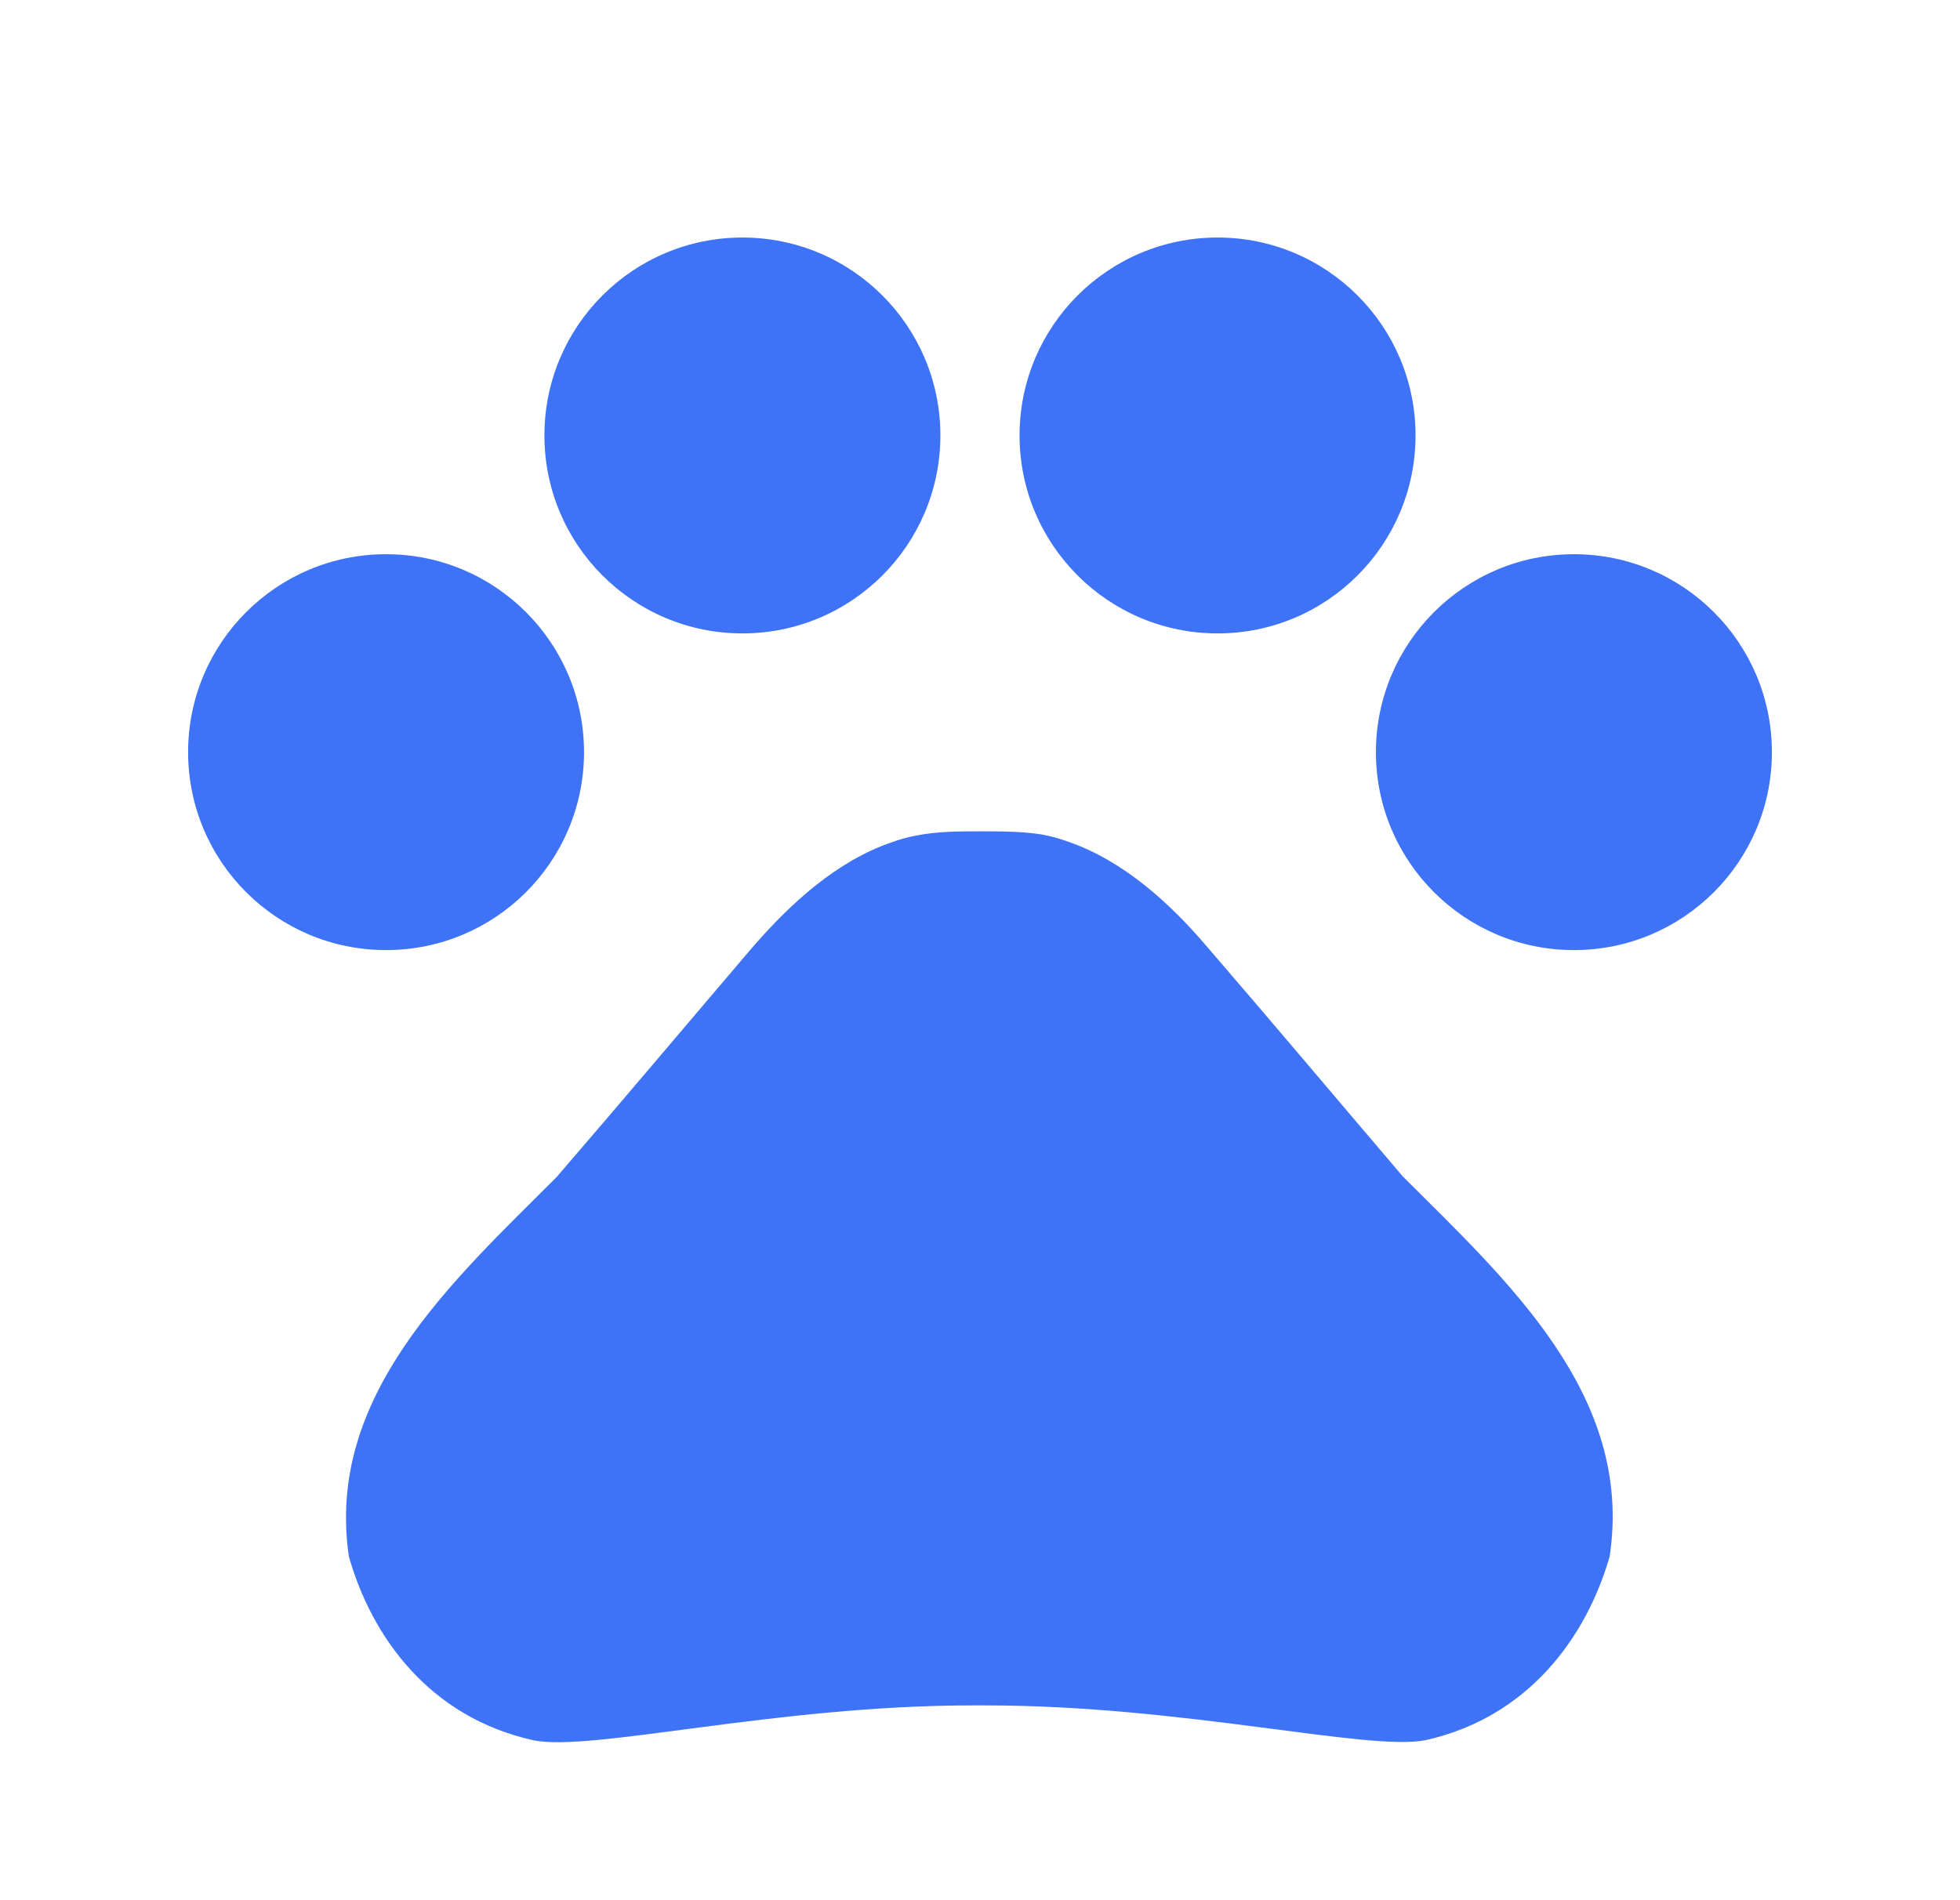
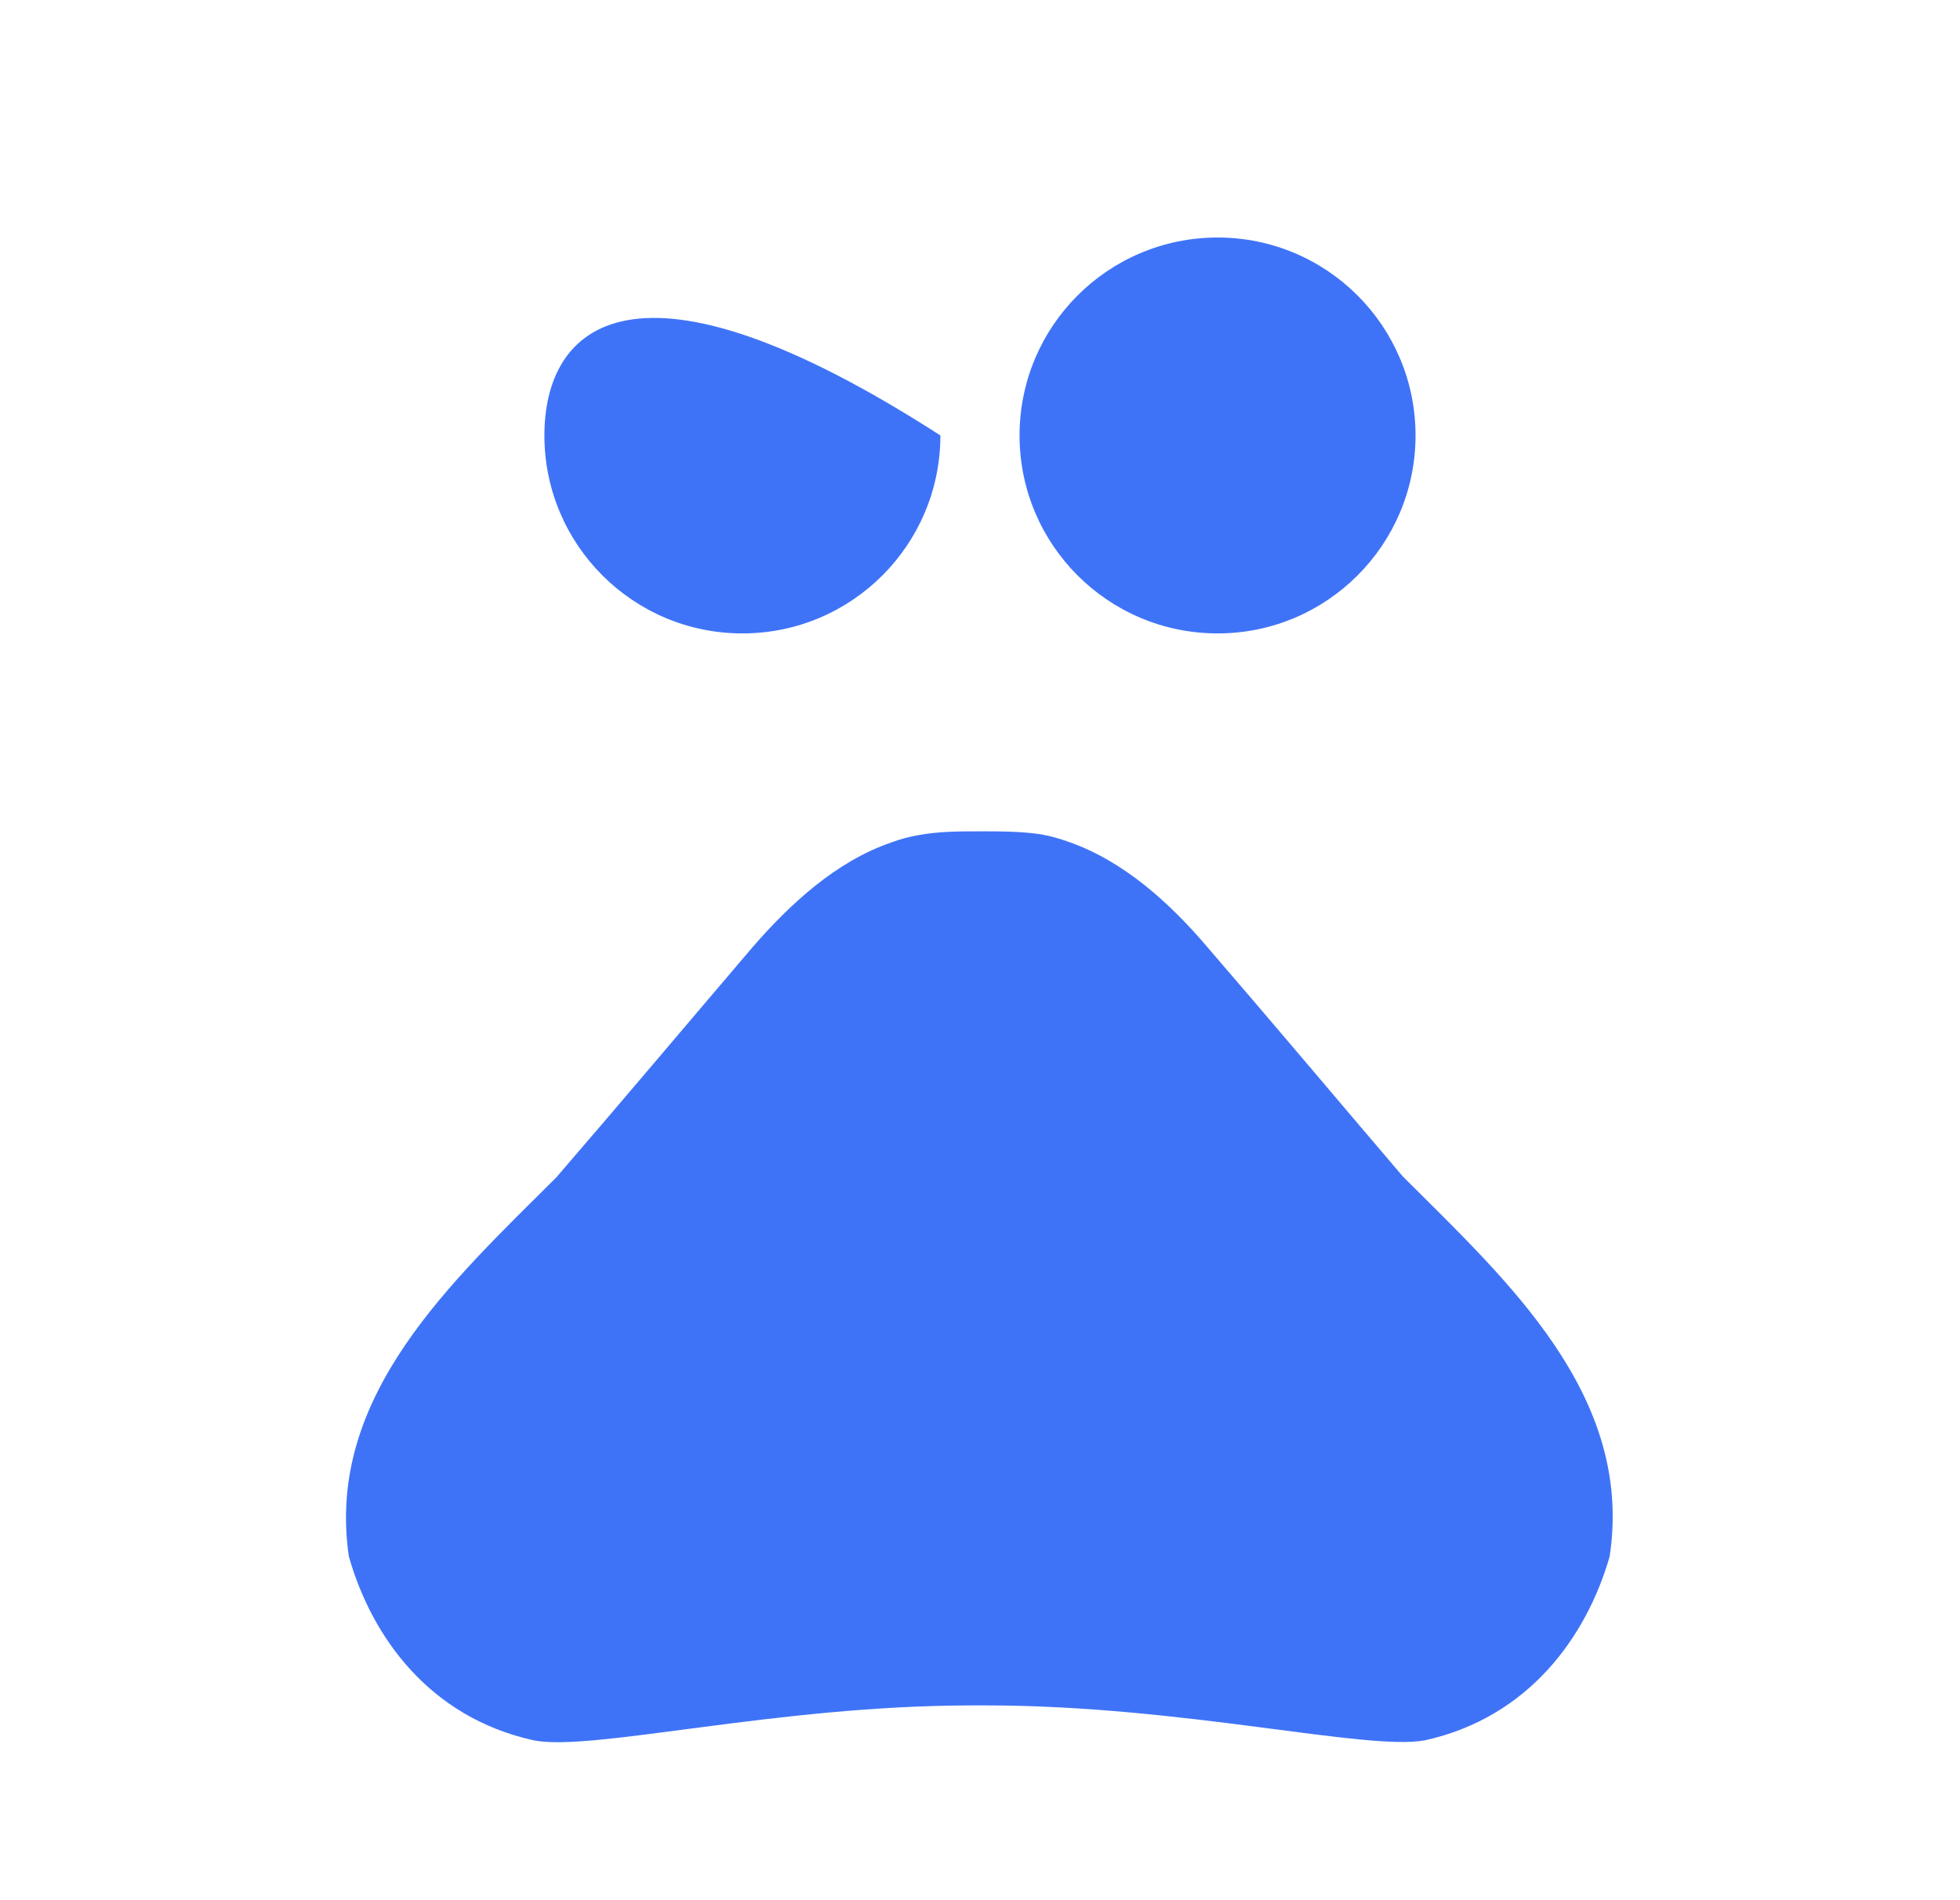
<svg xmlns="http://www.w3.org/2000/svg" width="33" height="32" viewBox="0 0 33 32" fill="none">
-   <path d="M6.5 16C8.341 16 9.833 14.508 9.833 12.667C9.833 10.826 8.341 9.333 6.5 9.333C4.659 9.333 3.167 10.826 3.167 12.667C3.167 14.508 4.659 16 6.5 16Z" fill="#3F73F7" />
-   <path d="M12.5 10.667C14.341 10.667 15.833 9.174 15.833 7.333C15.833 5.492 14.341 4 12.5 4C10.659 4 9.166 5.492 9.166 7.333C9.166 9.174 10.659 10.667 12.5 10.667Z" fill="#3F73F7" />
+   <path d="M12.5 10.667C14.341 10.667 15.833 9.174 15.833 7.333C10.659 4 9.166 5.492 9.166 7.333C9.166 9.174 10.659 10.667 12.5 10.667Z" fill="#3F73F7" />
  <path d="M20.5 10.667C22.341 10.667 23.833 9.174 23.833 7.333C23.833 5.492 22.341 4 20.5 4C18.659 4 17.166 5.492 17.166 7.333C17.166 9.174 18.659 10.667 20.5 10.667Z" fill="#3F73F7" />
-   <path d="M26.5 16C28.341 16 29.833 14.508 29.833 12.667C29.833 10.826 28.341 9.333 26.5 9.333C24.659 9.333 23.166 10.826 23.166 12.667C23.166 14.508 24.659 16 26.5 16Z" fill="#3F73F7" />
  <path d="M23.62 19.813C22.46 18.453 21.487 17.293 20.314 15.933C19.701 15.213 18.914 14.493 17.98 14.173C17.834 14.12 17.687 14.08 17.541 14.053C17.207 14 16.847 14 16.5 14C16.154 14 15.794 14 15.447 14.067C15.3 14.093 15.154 14.133 15.007 14.187C14.074 14.507 13.3 15.227 12.674 15.947C11.514 17.307 10.54 18.467 9.367 19.827C7.621 21.573 5.474 23.507 5.874 26.213C6.261 27.573 7.234 28.92 8.981 29.307C9.954 29.507 13.06 28.72 16.367 28.72H16.607C19.914 28.72 23.02 29.493 23.994 29.307C25.741 28.92 26.714 27.56 27.101 26.213C27.514 23.493 25.367 21.56 23.62 19.813Z" fill="#3F73F7" />
</svg>